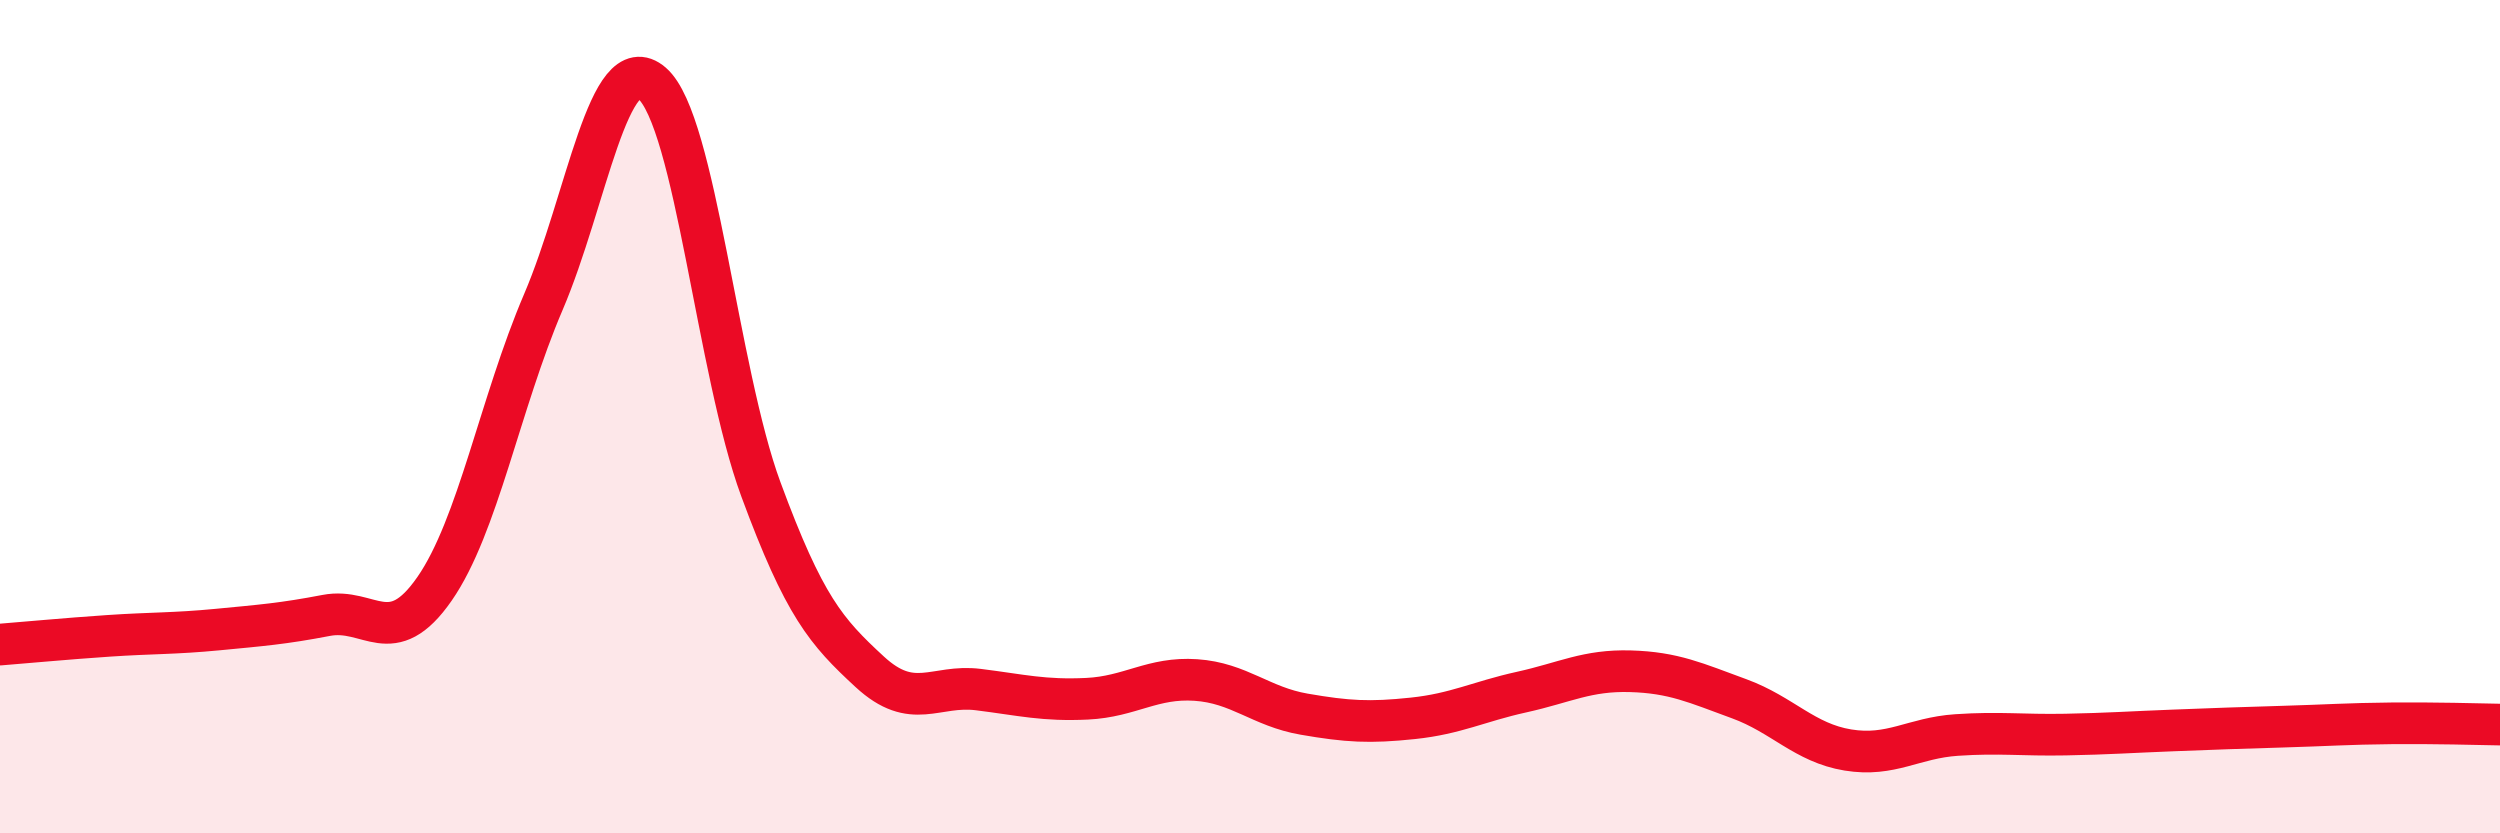
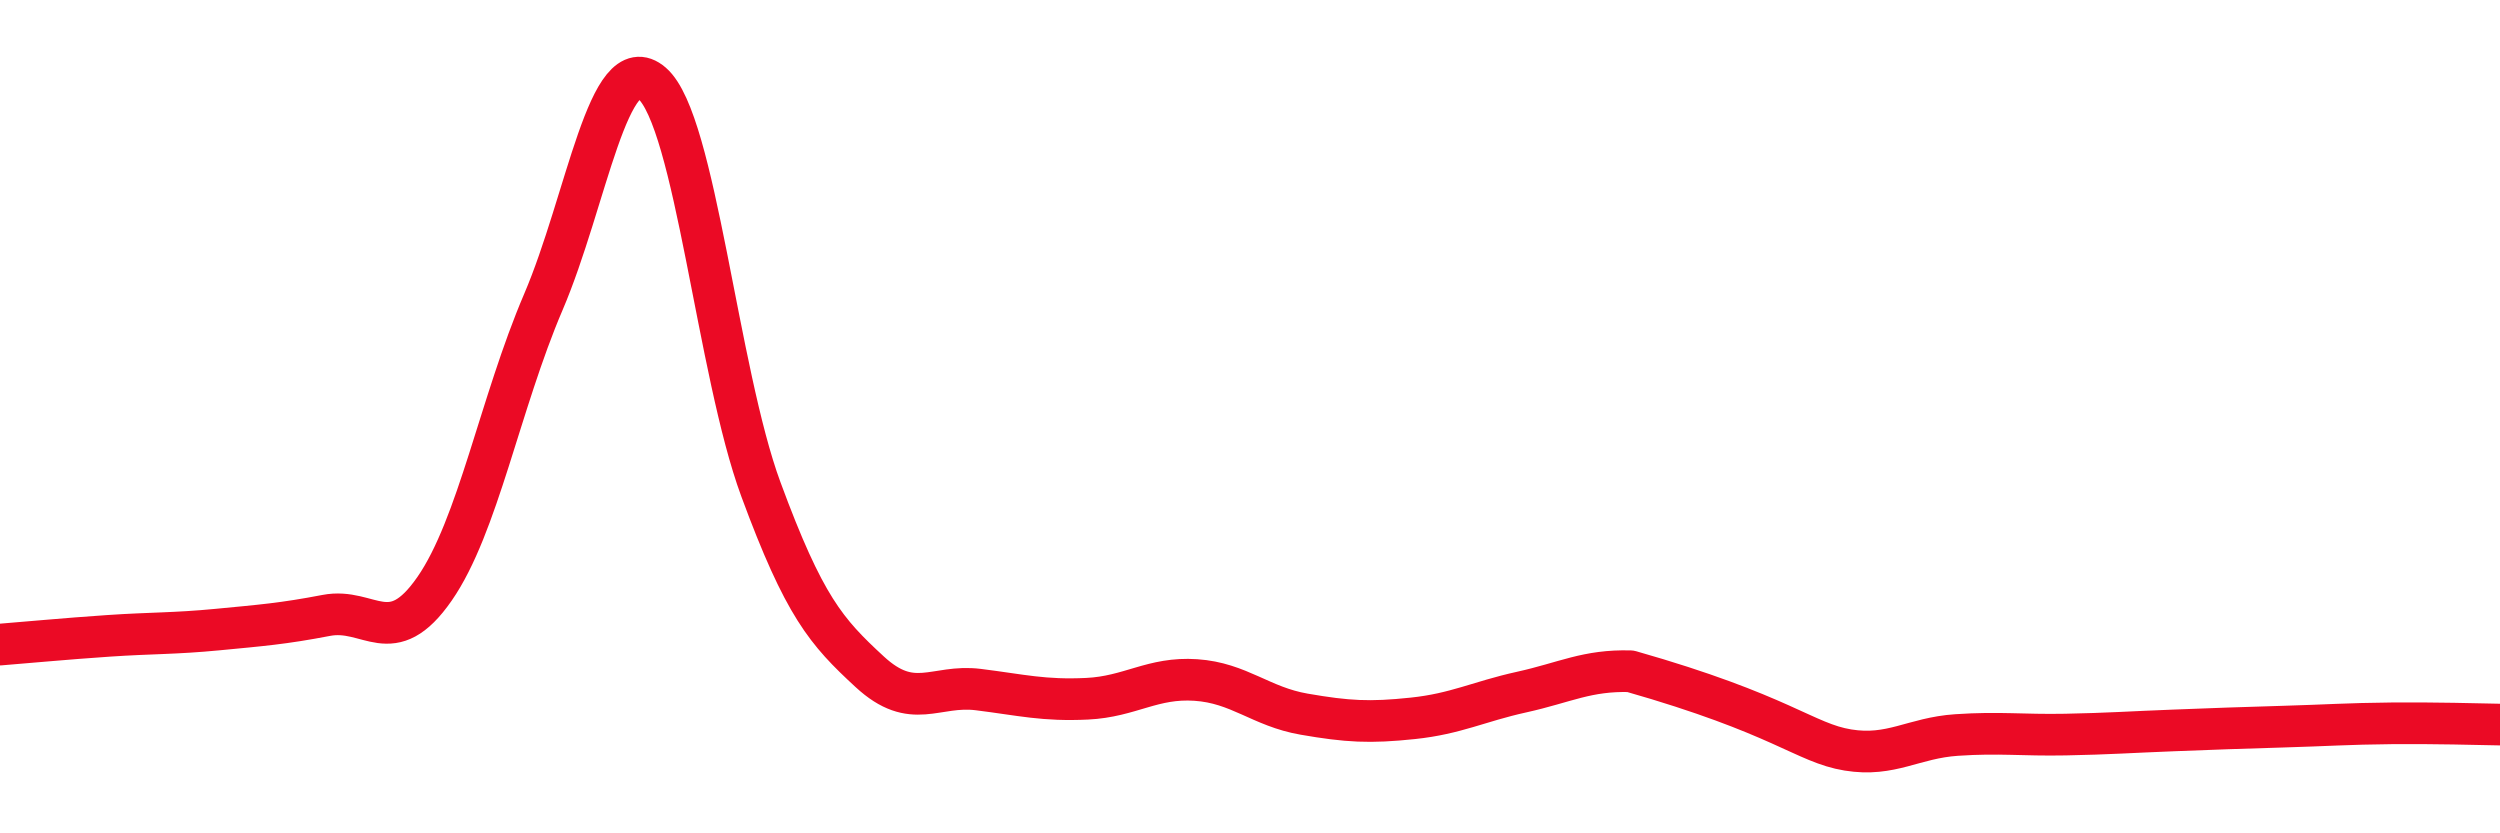
<svg xmlns="http://www.w3.org/2000/svg" width="60" height="20" viewBox="0 0 60 20">
-   <path d="M 0,15.47 C 0.52,15.43 1.57,15.33 2.61,15.26 C 3.65,15.19 4.18,15.21 5.22,15.11 C 6.26,15.01 6.79,14.97 7.83,14.77 C 8.87,14.57 9.39,15.63 10.43,14.13 C 11.47,12.63 12,9.68 13.04,7.25 C 14.08,4.82 14.61,1.1 15.65,2 C 16.69,2.9 17.22,8.92 18.26,11.74 C 19.3,14.56 19.83,15.16 20.87,16.12 C 21.91,17.08 22.44,16.42 23.48,16.55 C 24.52,16.68 25.05,16.82 26.09,16.77 C 27.13,16.72 27.66,16.25 28.7,16.32 C 29.74,16.39 30.26,16.96 31.3,17.14 C 32.34,17.32 32.87,17.35 33.91,17.24 C 34.95,17.13 35.48,16.84 36.52,16.61 C 37.56,16.38 38.09,16.08 39.13,16.11 C 40.17,16.14 40.7,16.39 41.74,16.77 C 42.78,17.15 43.31,17.83 44.35,18 C 45.39,18.17 45.92,17.71 46.96,17.64 C 48,17.57 48.53,17.65 49.57,17.63 C 50.61,17.61 51.13,17.57 52.17,17.53 C 53.21,17.49 53.74,17.47 54.78,17.44 C 55.82,17.41 56.35,17.37 57.39,17.36 C 58.43,17.35 59.48,17.38 60,17.39L60 20L0 20Z" fill="#EB0A25" opacity="0.1" stroke-linecap="round" stroke-linejoin="round" />
-   <path d="M 0,15.47 C 0.52,15.43 1.57,15.33 2.61,15.26 C 3.65,15.19 4.18,15.21 5.22,15.11 C 6.26,15.01 6.79,14.97 7.83,14.77 C 8.87,14.57 9.39,15.63 10.43,14.13 C 11.47,12.63 12,9.68 13.04,7.25 C 14.08,4.82 14.61,1.1 15.65,2 C 16.69,2.9 17.22,8.92 18.26,11.74 C 19.3,14.56 19.83,15.16 20.87,16.12 C 21.91,17.08 22.44,16.42 23.48,16.55 C 24.52,16.68 25.05,16.82 26.09,16.77 C 27.13,16.72 27.66,16.25 28.7,16.32 C 29.74,16.39 30.26,16.96 31.3,17.14 C 32.34,17.32 32.87,17.35 33.91,17.24 C 34.95,17.13 35.48,16.84 36.52,16.61 C 37.56,16.38 38.09,16.08 39.13,16.11 C 40.17,16.14 40.7,16.39 41.74,16.77 C 42.78,17.15 43.31,17.83 44.35,18 C 45.39,18.17 45.92,17.71 46.96,17.64 C 48,17.57 48.53,17.65 49.57,17.63 C 50.61,17.61 51.13,17.57 52.17,17.53 C 53.21,17.49 53.74,17.47 54.78,17.44 C 55.82,17.41 56.35,17.37 57.39,17.36 C 58.43,17.35 59.48,17.38 60,17.39" stroke="#EB0A25" stroke-width="1" fill="none" stroke-linecap="round" stroke-linejoin="round" />
+   <path d="M 0,15.47 C 0.52,15.43 1.57,15.33 2.61,15.26 C 3.65,15.19 4.18,15.21 5.22,15.11 C 6.26,15.01 6.79,14.97 7.83,14.77 C 8.87,14.57 9.39,15.63 10.43,14.13 C 11.47,12.63 12,9.68 13.04,7.25 C 14.08,4.82 14.61,1.1 15.65,2 C 16.69,2.9 17.22,8.92 18.26,11.74 C 19.3,14.56 19.83,15.16 20.87,16.12 C 21.91,17.08 22.44,16.42 23.48,16.55 C 24.52,16.68 25.05,16.82 26.09,16.77 C 27.13,16.72 27.66,16.25 28.7,16.32 C 29.74,16.39 30.26,16.96 31.3,17.14 C 32.34,17.32 32.87,17.35 33.91,17.24 C 34.95,17.13 35.48,16.84 36.52,16.61 C 37.56,16.38 38.09,16.08 39.13,16.11 C 42.78,17.15 43.31,17.83 44.35,18 C 45.39,18.17 45.92,17.71 46.96,17.64 C 48,17.57 48.53,17.65 49.57,17.63 C 50.61,17.61 51.13,17.57 52.17,17.53 C 53.21,17.49 53.74,17.47 54.78,17.44 C 55.82,17.41 56.35,17.37 57.39,17.36 C 58.43,17.35 59.48,17.38 60,17.39" stroke="#EB0A25" stroke-width="1" fill="none" stroke-linecap="round" stroke-linejoin="round" />
</svg>